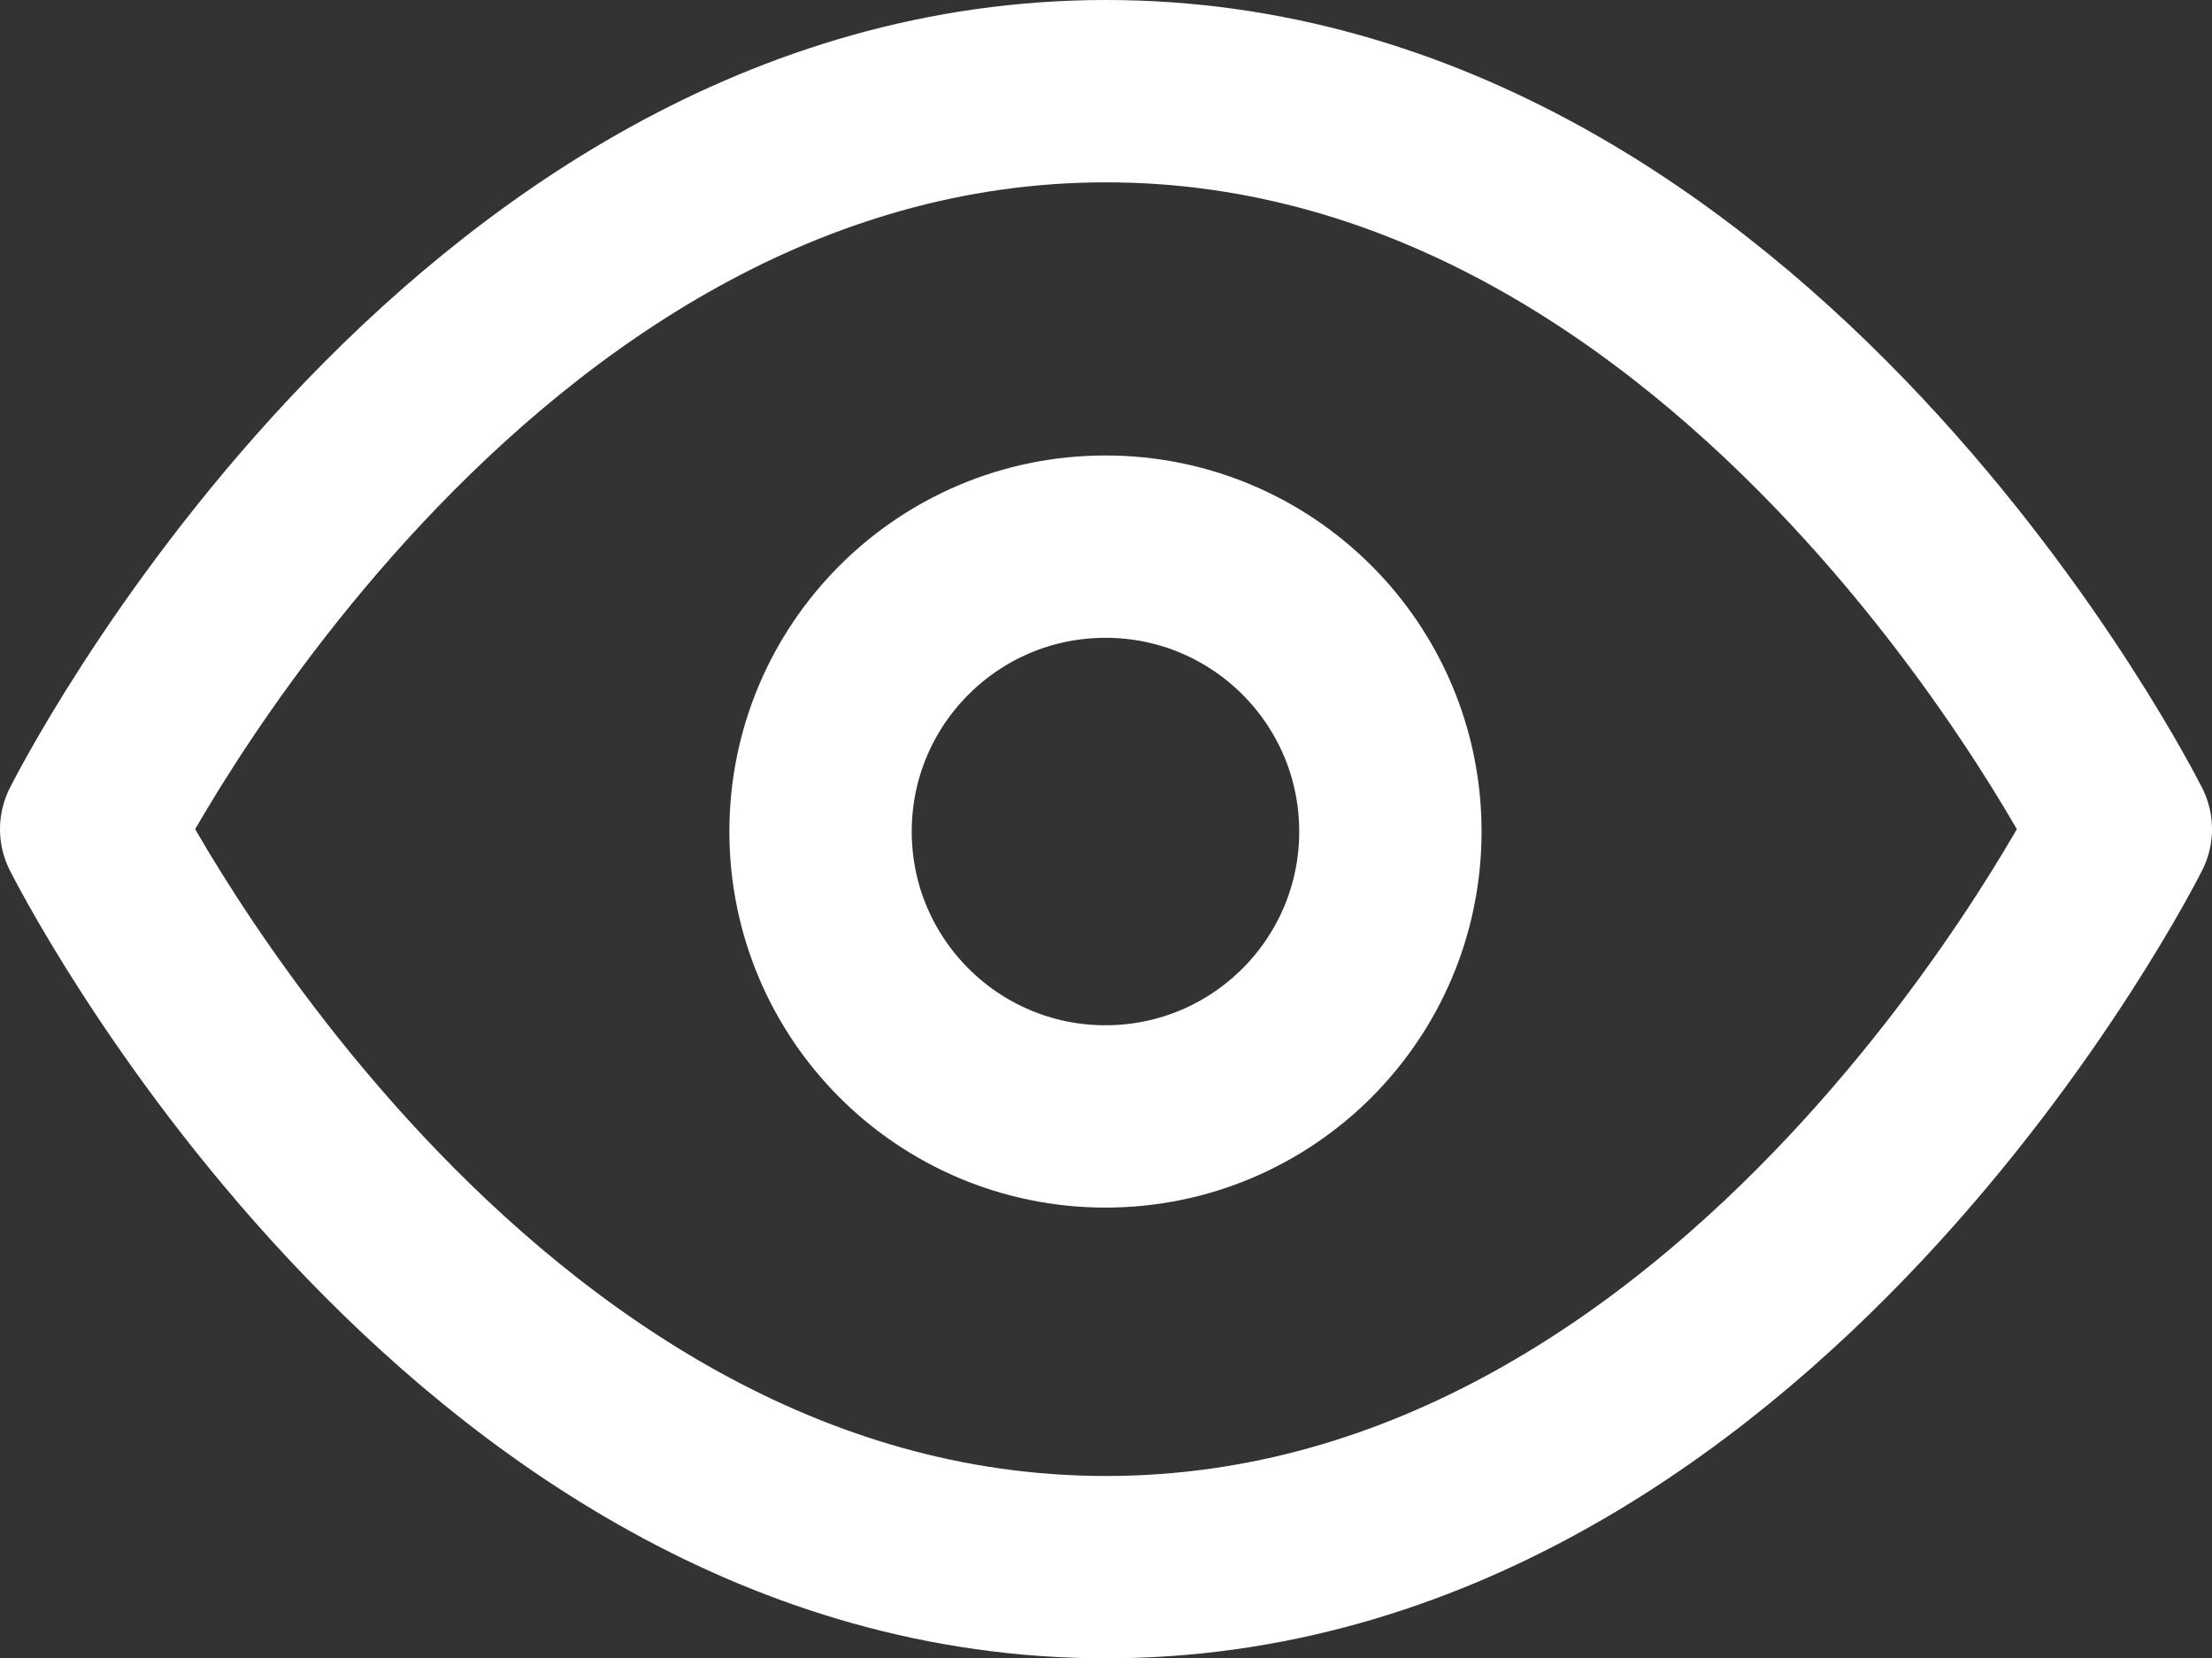
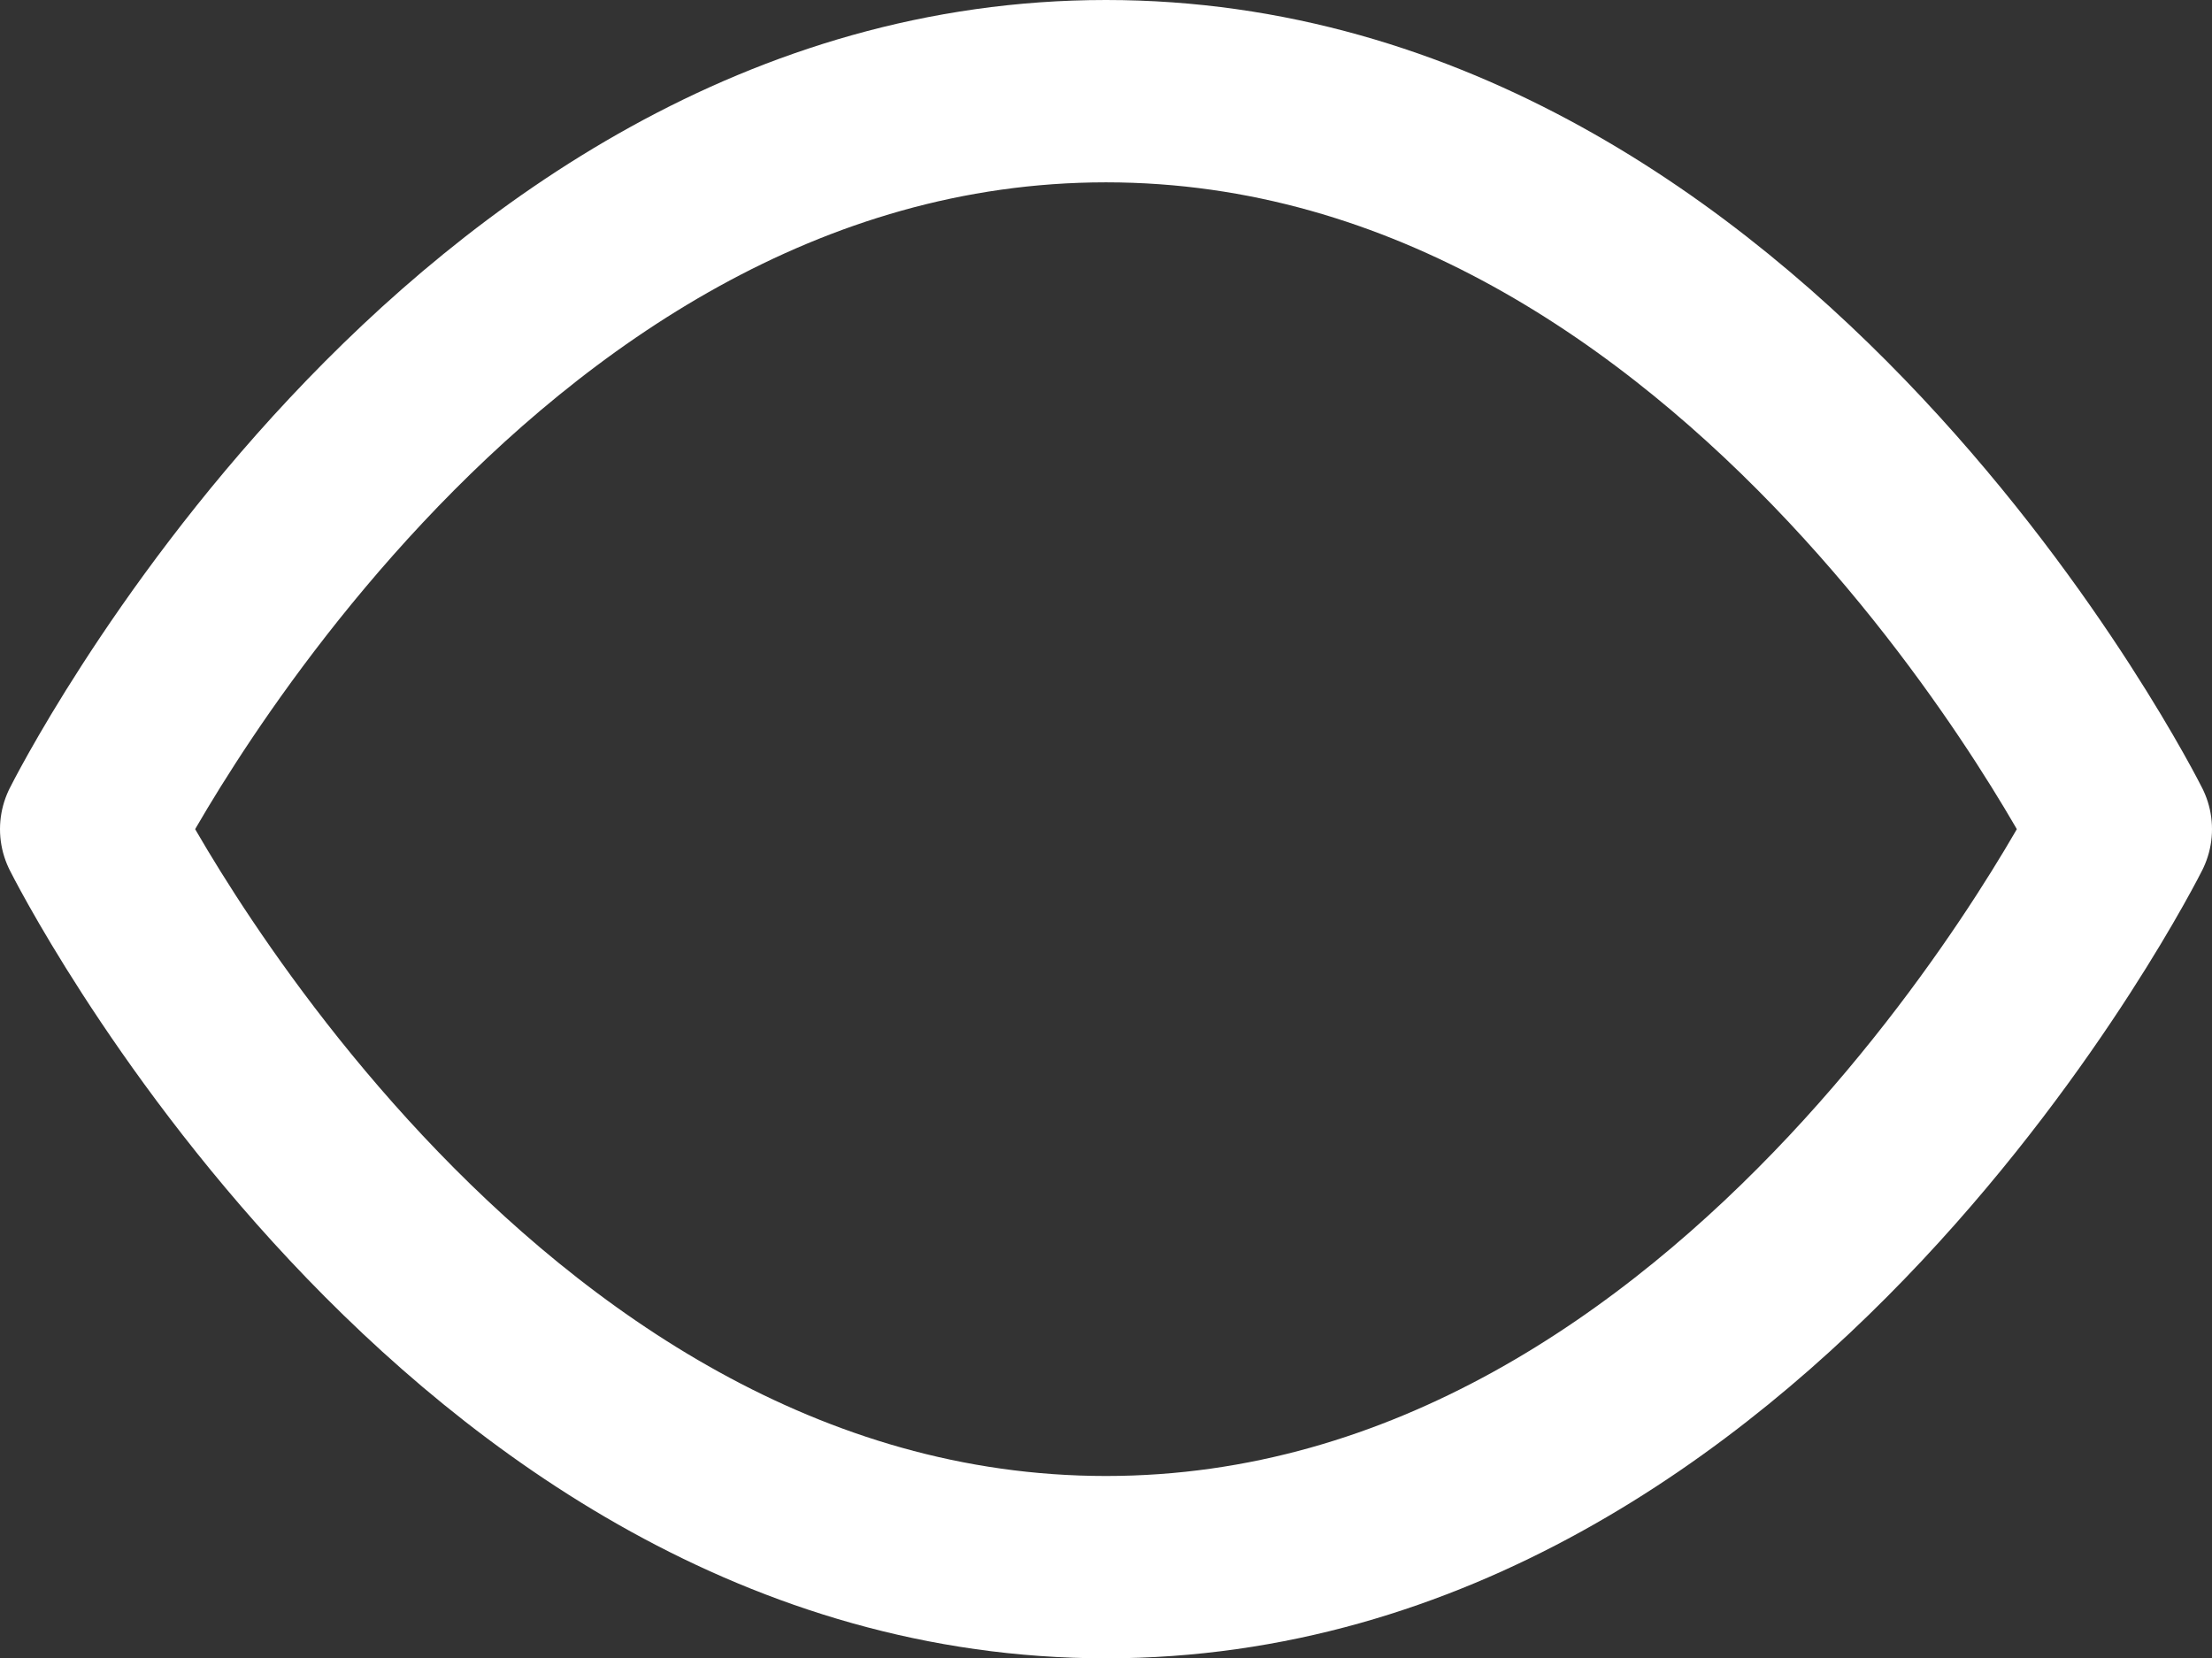
<svg xmlns="http://www.w3.org/2000/svg" width="97.046" height="72.76" viewBox="0 0 97.046 72.76">
  <rect x="0" y="0" width="97.046" height="72.76" fill="#333333" stroke="none" />
  <g id="eye" transform="translate(3)">
    <path id="Pfad_9273" data-name="Pfad 9273" d="M1,36.38S17.19,4,45.523,4,90.046,36.38,90.046,36.38,73.855,68.76,45.523,68.76,1,36.38,1,36.38Z" transform="translate(0 0)" fill="none" stroke="#fff" stroke-linecap="round" stroke-linejoin="round" stroke-width="8" />
-     <circle id="Ellipse_1" data-name="Ellipse 1" cx="12.5" cy="12.5" r="12.5" transform="translate(33 23.984)" fill="none" stroke="#fff" stroke-linecap="round" stroke-linejoin="round" stroke-width="8" />
  </g>
</svg>